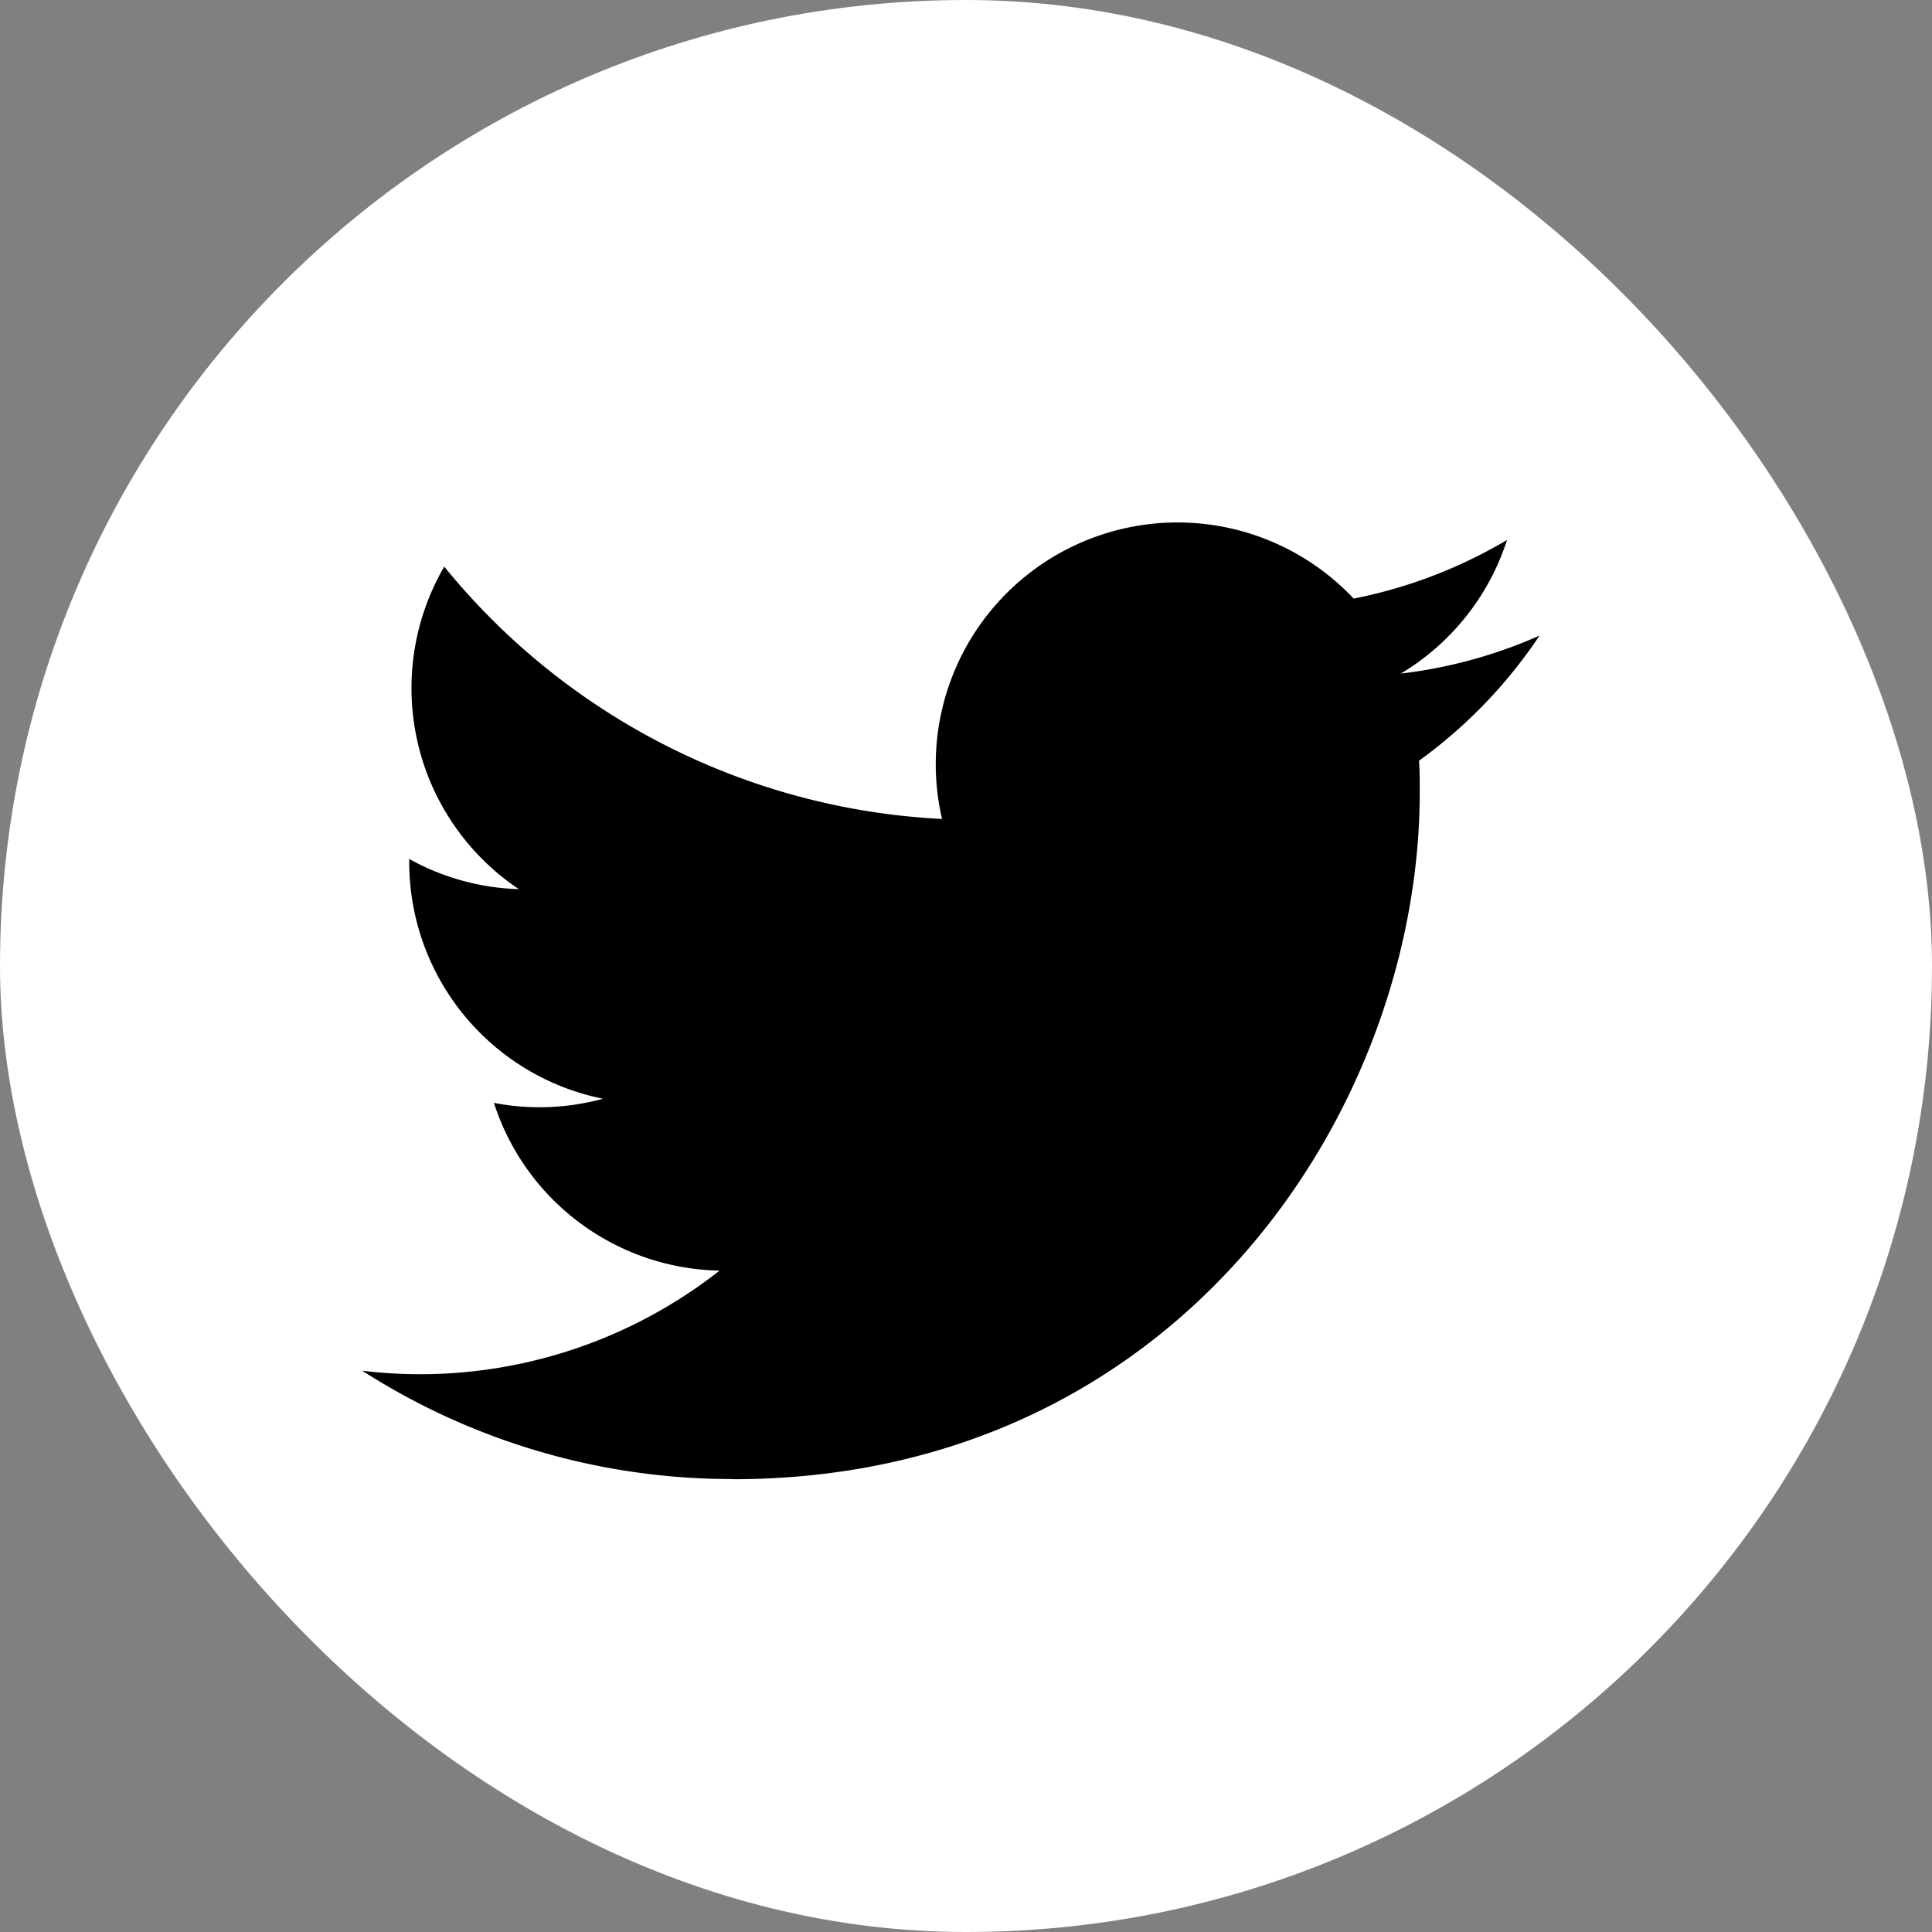
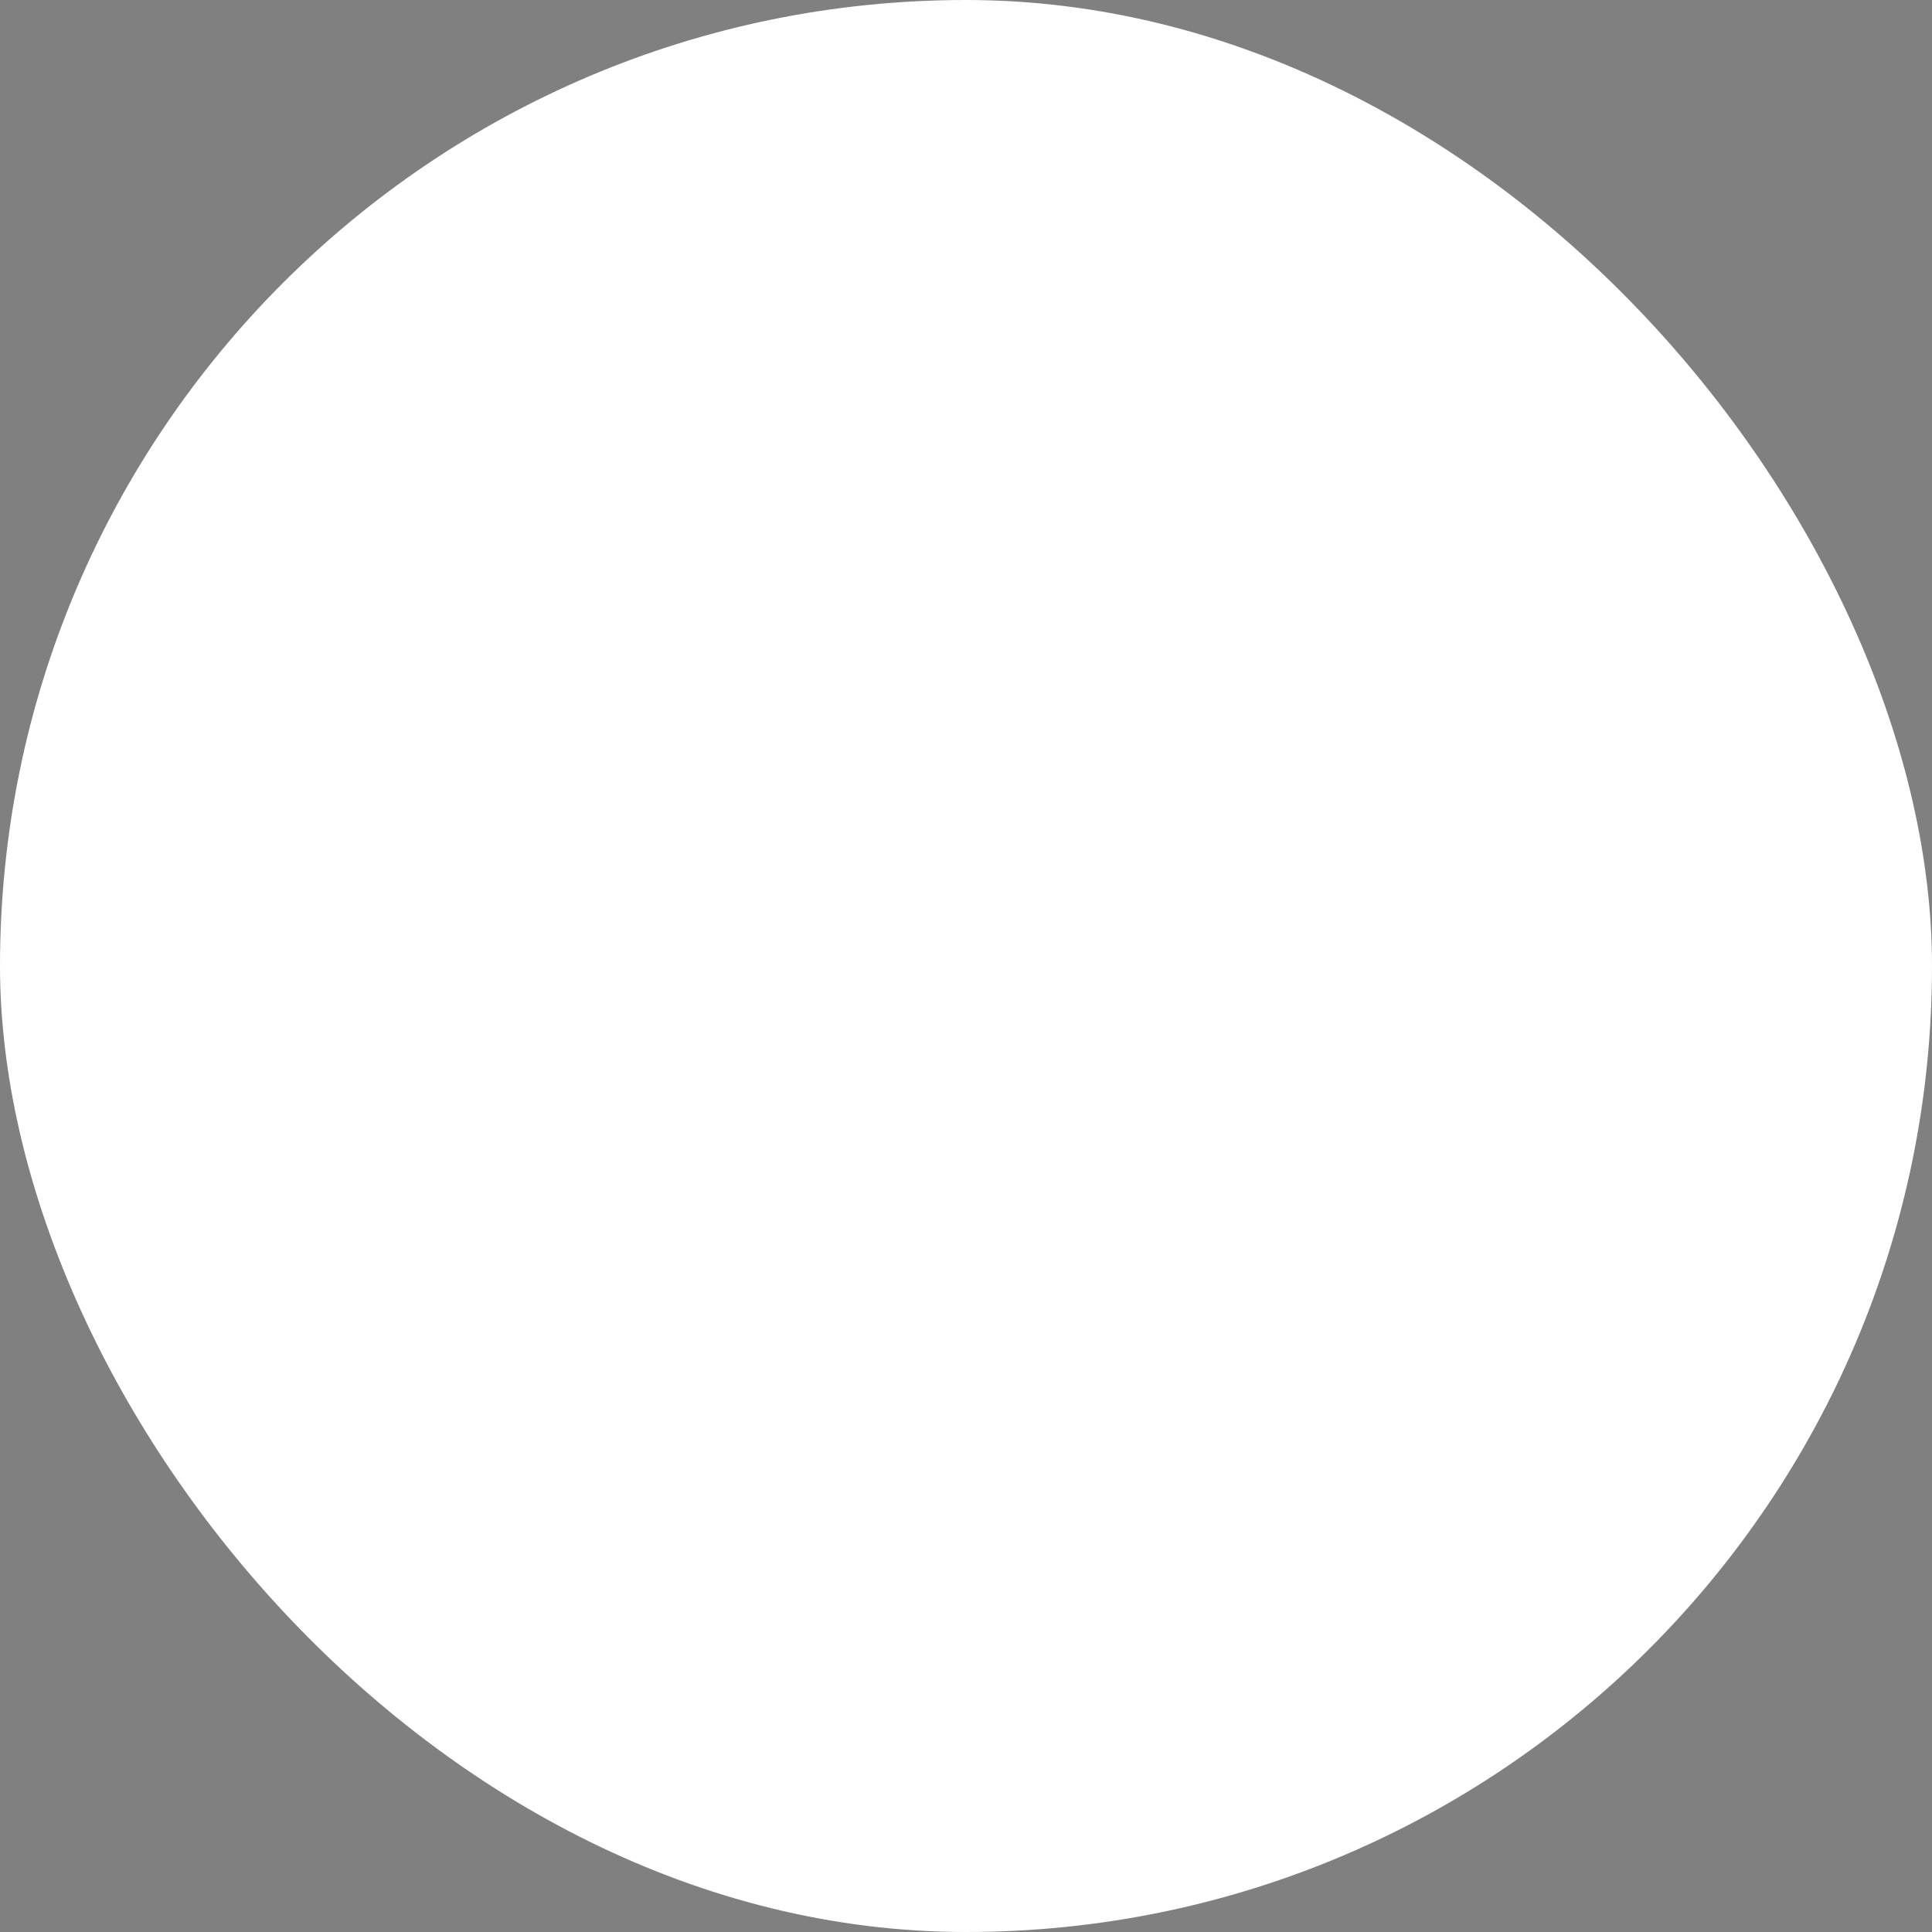
<svg xmlns="http://www.w3.org/2000/svg" width="64" height="64" viewBox="0 0 64 64">
  <rect x="0" y="0" width="64" height="64" fill="#808080" stroke="none" />
  <g id="グループ_73" data-name="グループ 73" transform="translate(-4906 -2333)">
    <rect id="長方形_40" data-name="長方形 40" width="64" height="64" rx="32" transform="translate(4906 2333)" fill="#fff" />
    <g id="Logo_1_" transform="translate(4917 2348.813)">
-       <path id="white_background" d="M36.007,9.387c.024.344.024.688.024,1.035,0,10.573-8.049,22.766-22.766,22.766v-.006A22.652,22.652,0,0,1,1,29.594a16.276,16.276,0,0,0,1.9.116,16.067,16.067,0,0,0,9.937-3.432,8.011,8.011,0,0,1-7.475-5.556,7.976,7.976,0,0,0,3.612-.138,8,8,0,0,1-6.418-7.843v-.1a7.951,7.951,0,0,0,3.631,1A8.011,8.011,0,0,1,3.716,2.957a22.71,22.71,0,0,0,16.49,8.359,8.009,8.009,0,0,1,13.635-7.3,16.056,16.056,0,0,0,5.081-1.942A8.031,8.031,0,0,1,35.405,6.5,15.913,15.913,0,0,0,40,5.242,16.255,16.255,0,0,1,36.007,9.387Z" transform="translate(0 0)" />
-     </g>
+       </g>
  </g>
</svg>